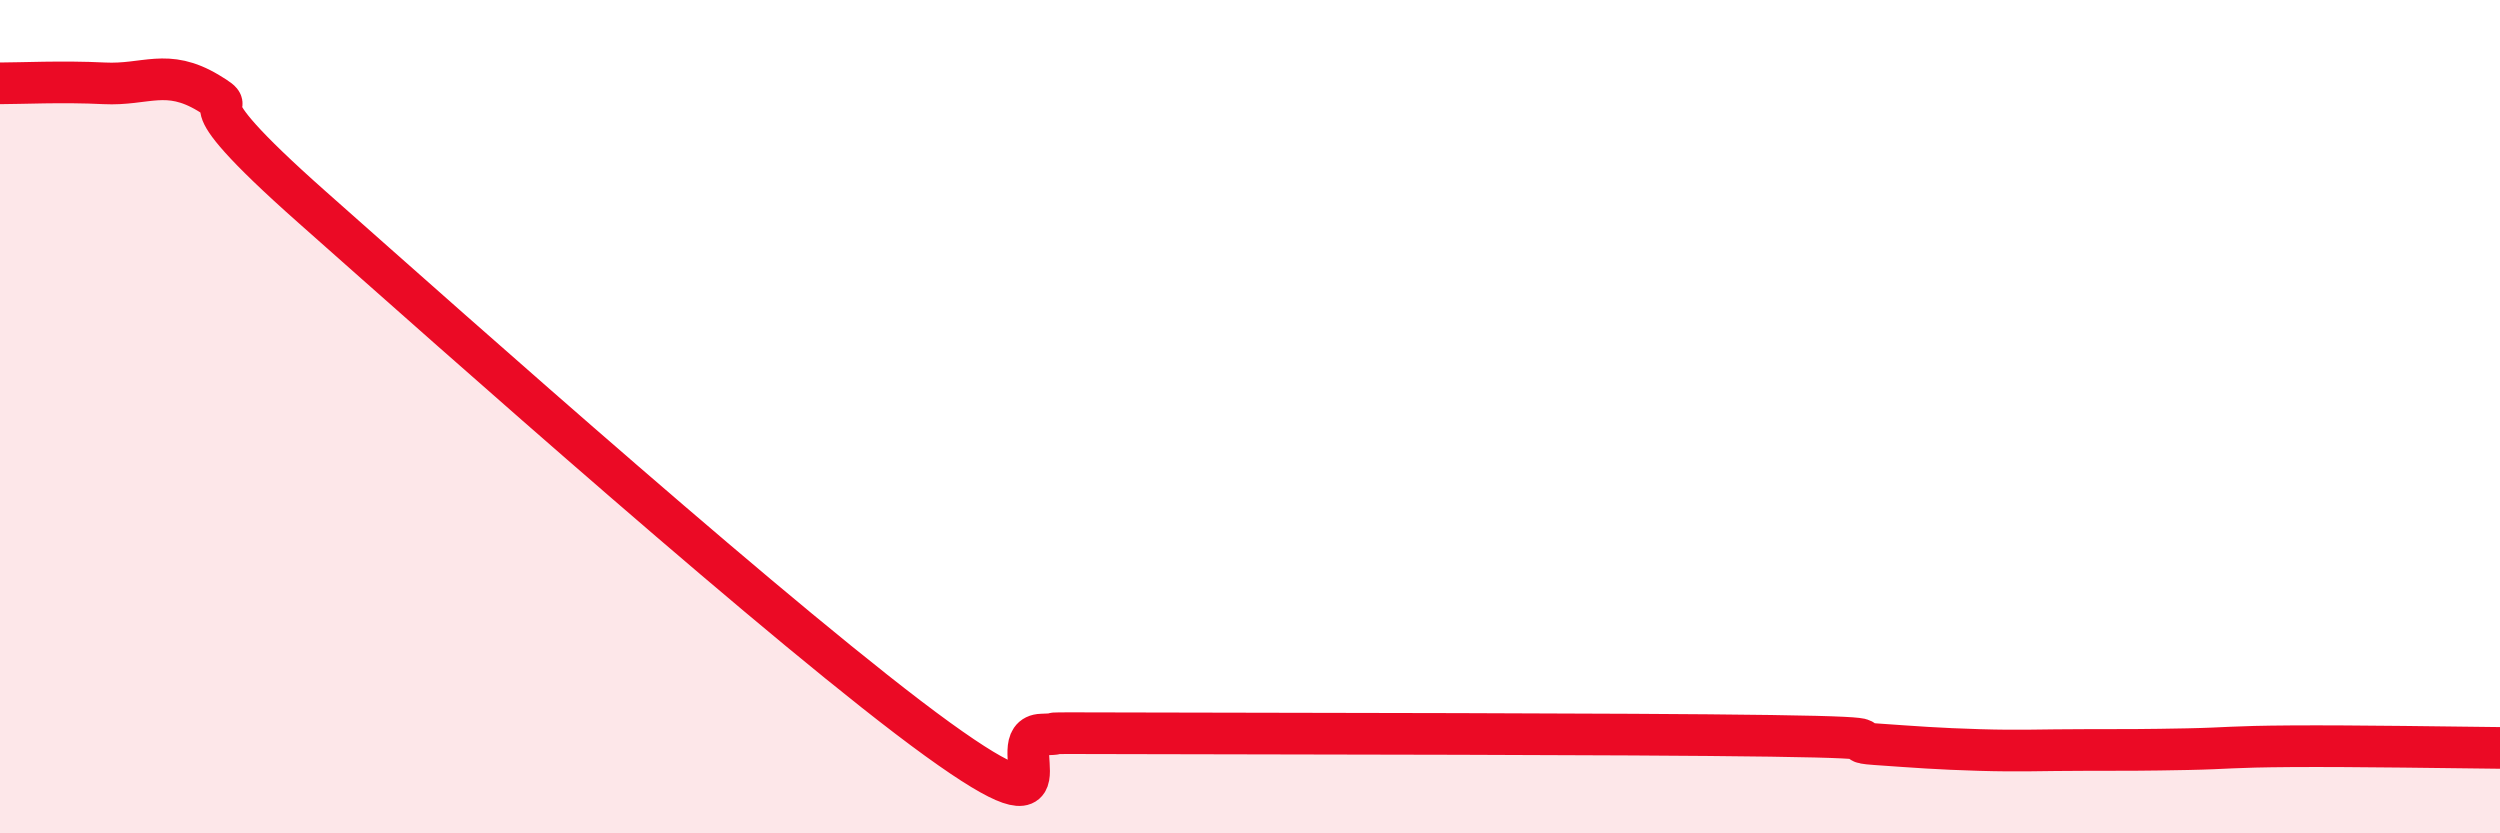
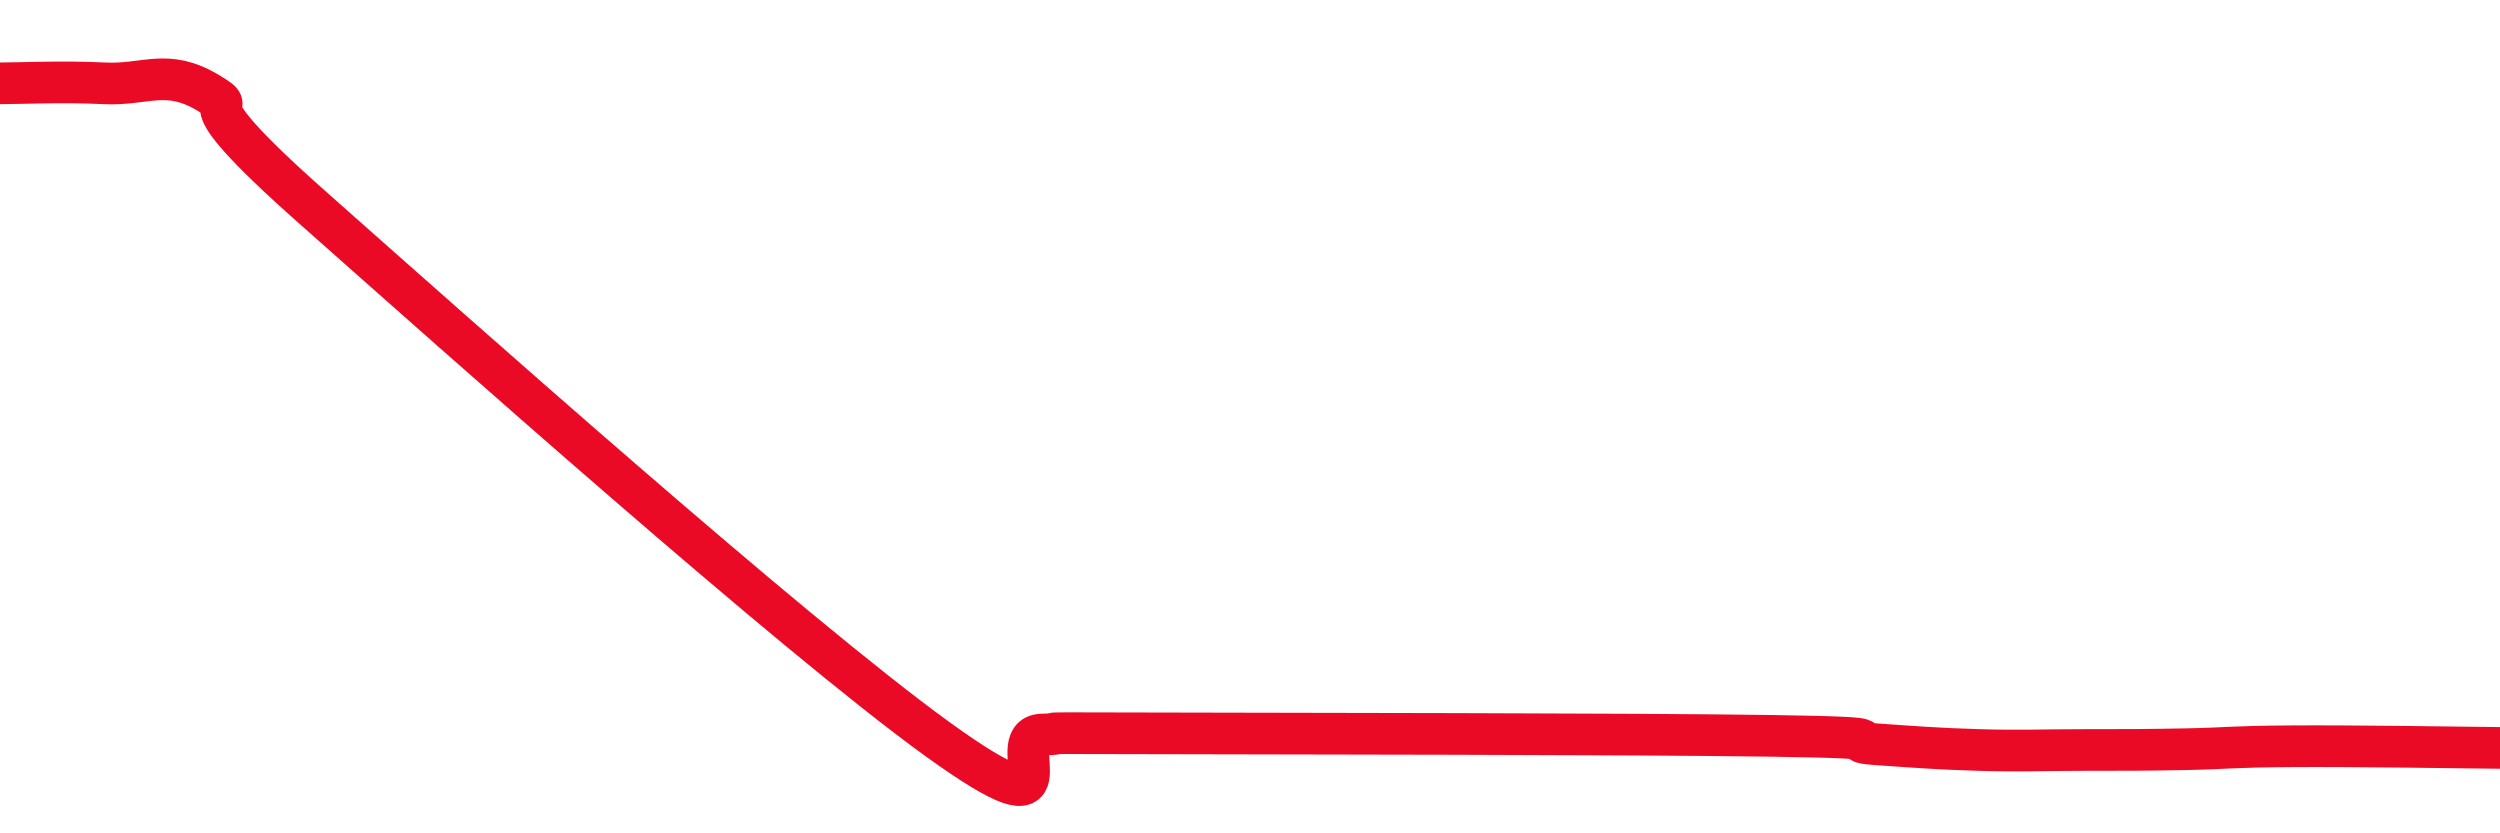
<svg xmlns="http://www.w3.org/2000/svg" width="60" height="20" viewBox="0 0 60 20">
-   <path d="M 0,2 C 0.5,2 1.5,1.95 2.5,2 C 3.5,2.05 4,1.63 5,2.23 C 6,2.83 4,1.88 7.5,4.98 C 11,8.08 19,15.21 22.5,17.74 C 26,20.27 24,17.66 25,17.63 C 26,17.6 24,17.59 27.5,17.6 C 31,17.61 39,17.61 42.5,17.66 C 46,17.71 44,17.79 45,17.86 C 46,17.93 46.5,17.97 47.5,18 C 48.5,18.03 49,18 50,18 C 51,18 51.5,18 52.5,17.98 C 53.5,17.96 53.5,17.92 55,17.91 C 56.5,17.9 59,17.94 60,17.95L60 20L0 20Z" fill="#EB0A25" opacity="0.1" stroke-linecap="round" stroke-linejoin="round" />
  <path d="M 0,2 C 0.5,2 1.5,1.95 2.5,2 C 3.5,2.05 4,1.63 5,2.23 C 6,2.83 4,1.88 7.5,4.98 C 11,8.08 19,15.21 22.5,17.74 C 26,20.27 24,17.66 25,17.63 C 26,17.6 24,17.59 27.5,17.6 C 31,17.61 39,17.61 42.5,17.66 C 46,17.71 44,17.79 45,17.86 C 46,17.93 46.5,17.97 47.5,18 C 48.5,18.03 49,18 50,18 C 51,18 51.5,18 52.5,17.98 C 53.5,17.96 53.5,17.92 55,17.91 C 56.5,17.9 59,17.94 60,17.95" stroke="#EB0A25" stroke-width="1" fill="none" stroke-linecap="round" stroke-linejoin="round" />
</svg>